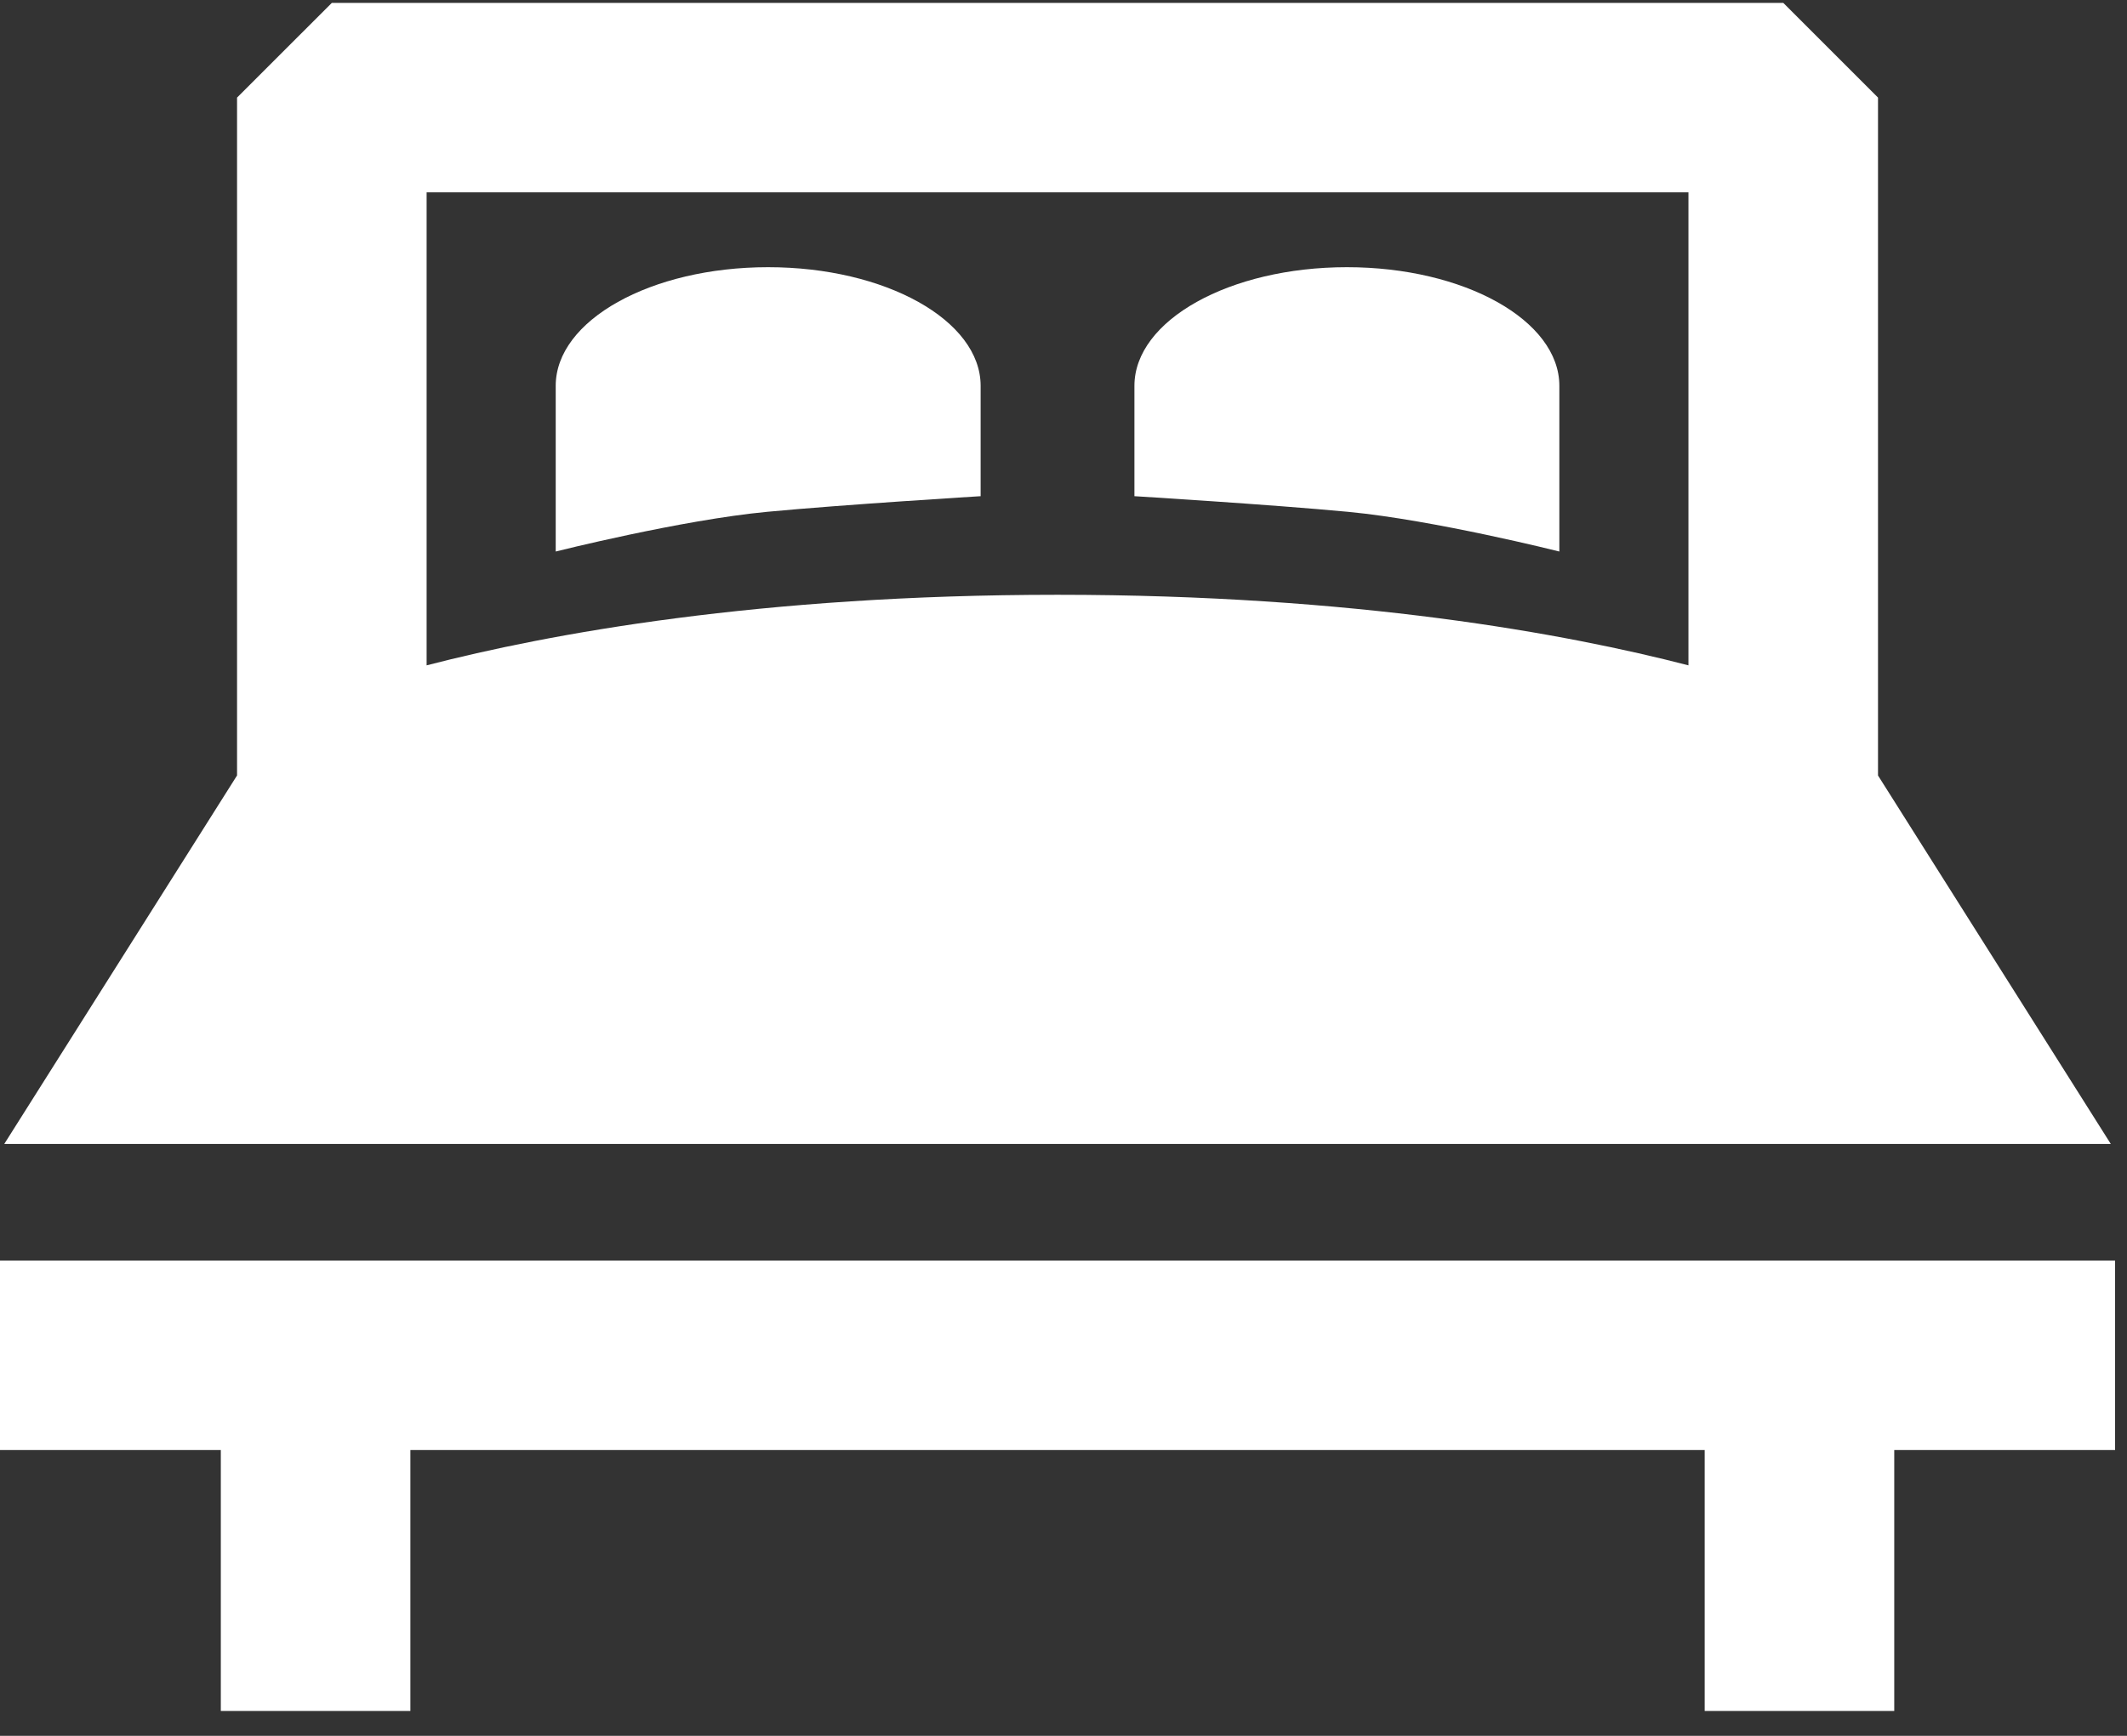
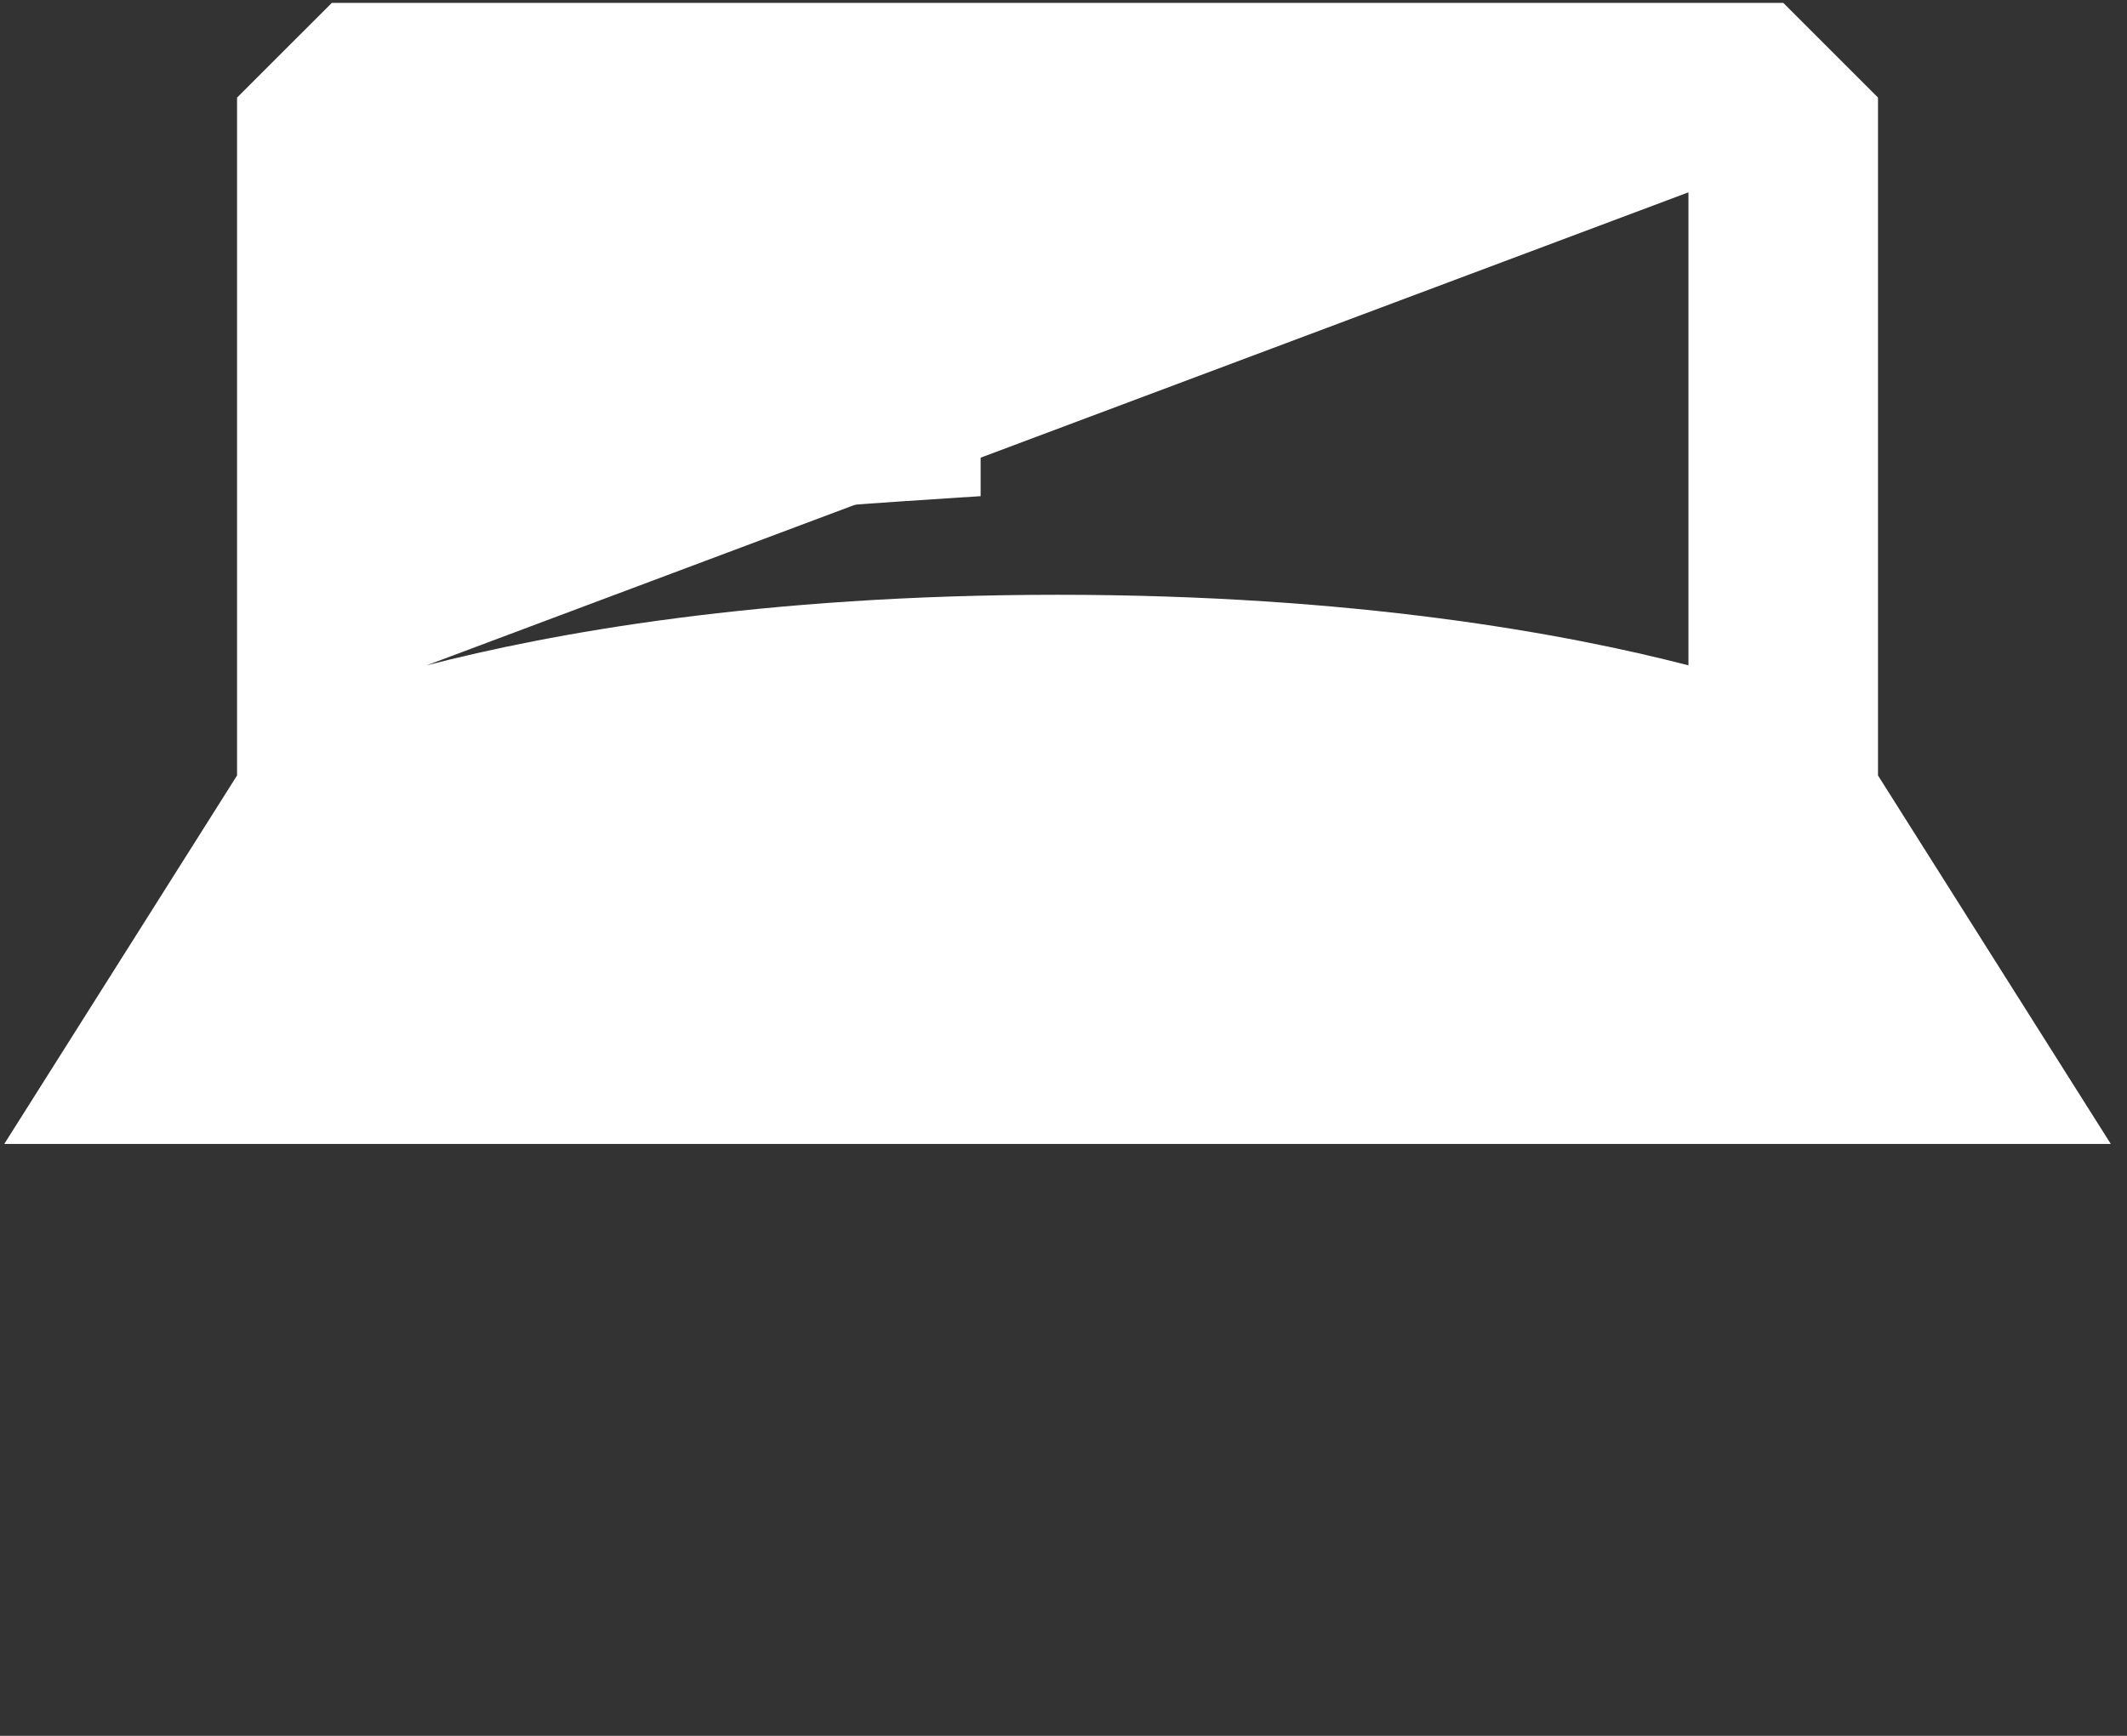
<svg xmlns="http://www.w3.org/2000/svg" width="49px" height="40px" viewBox="0 0 49 40" version="1.1">
  <rect x="0" y="0" width="49" height="40" fill="#333333" stroke="none" />
  <title>Group</title>
  <desc>Created with Sketch.</desc>
  <defs />
  <g id="Page-1" stroke="none" stroke-width="1" fill="none" fill-rule="evenodd">
    <g id="Page-d'accueil" transform="translate(-827, -2657)" fill="#FFFFFF">
      <g id="Section-Services" transform="translate(0, 2053)">
        <g id="Group-11" transform="translate(792, 333)">
          <g id="Group-10" transform="translate(0, 271)">
            <g id="double-king-size-bed" transform="translate(35, 0)">
              <g id="Capa_1">
                <g id="Group">
-                   <path d="M48.627,26.361 L43.264,17.87 L43.264,2.249 L41.081,0.066 L7.645,0.066 L5.461,2.249 L5.461,17.869 L0.098,26.361 L48.627,26.361 Z M38.897,4.432 L38.897,15.332 C36.084,14.604 31.223,13.706 24.363,13.706 C17.502,13.706 12.642,14.604 9.828,15.332 L9.828,4.432 L38.897,4.432 Z" id="Shape" />
-                   <polygon id="Shape" points="0 29.048 0 33.414 5.087 33.414 5.087 39.427 9.454 39.427 9.454 33.414 39.271 33.414 39.271 39.427 43.638 39.427 43.638 33.414 48.725 33.414 48.725 29.048" />
+                   <path d="M48.627,26.361 L43.264,17.87 L43.264,2.249 L41.081,0.066 L7.645,0.066 L5.461,2.249 L5.461,17.869 L0.098,26.361 L48.627,26.361 Z M38.897,4.432 L38.897,15.332 C36.084,14.604 31.223,13.706 24.363,13.706 C17.502,13.706 12.642,14.604 9.828,15.332 L38.897,4.432 Z" id="Shape" />
                  <path d="M22.591,11.434 L22.591,8.891 C22.591,7.381 20.399,6.157 17.696,6.157 C14.993,6.157 12.802,7.381 12.802,8.891 L12.802,12.709 C12.802,12.709 15.689,11.982 17.673,11.794 C19.46,11.625 22.591,11.434 22.591,11.434 Z" id="Shape" />
-                   <path d="M35.923,12.709 L35.923,8.891 C35.923,7.381 33.732,6.157 31.029,6.157 C28.326,6.157 26.134,7.381 26.134,8.891 L26.134,11.434 C26.134,11.434 29.265,11.625 31.052,11.794 C33.036,11.982 35.923,12.709 35.923,12.709 Z" id="Shape" />
                </g>
              </g>
            </g>
          </g>
        </g>
      </g>
    </g>
  </g>
</svg>